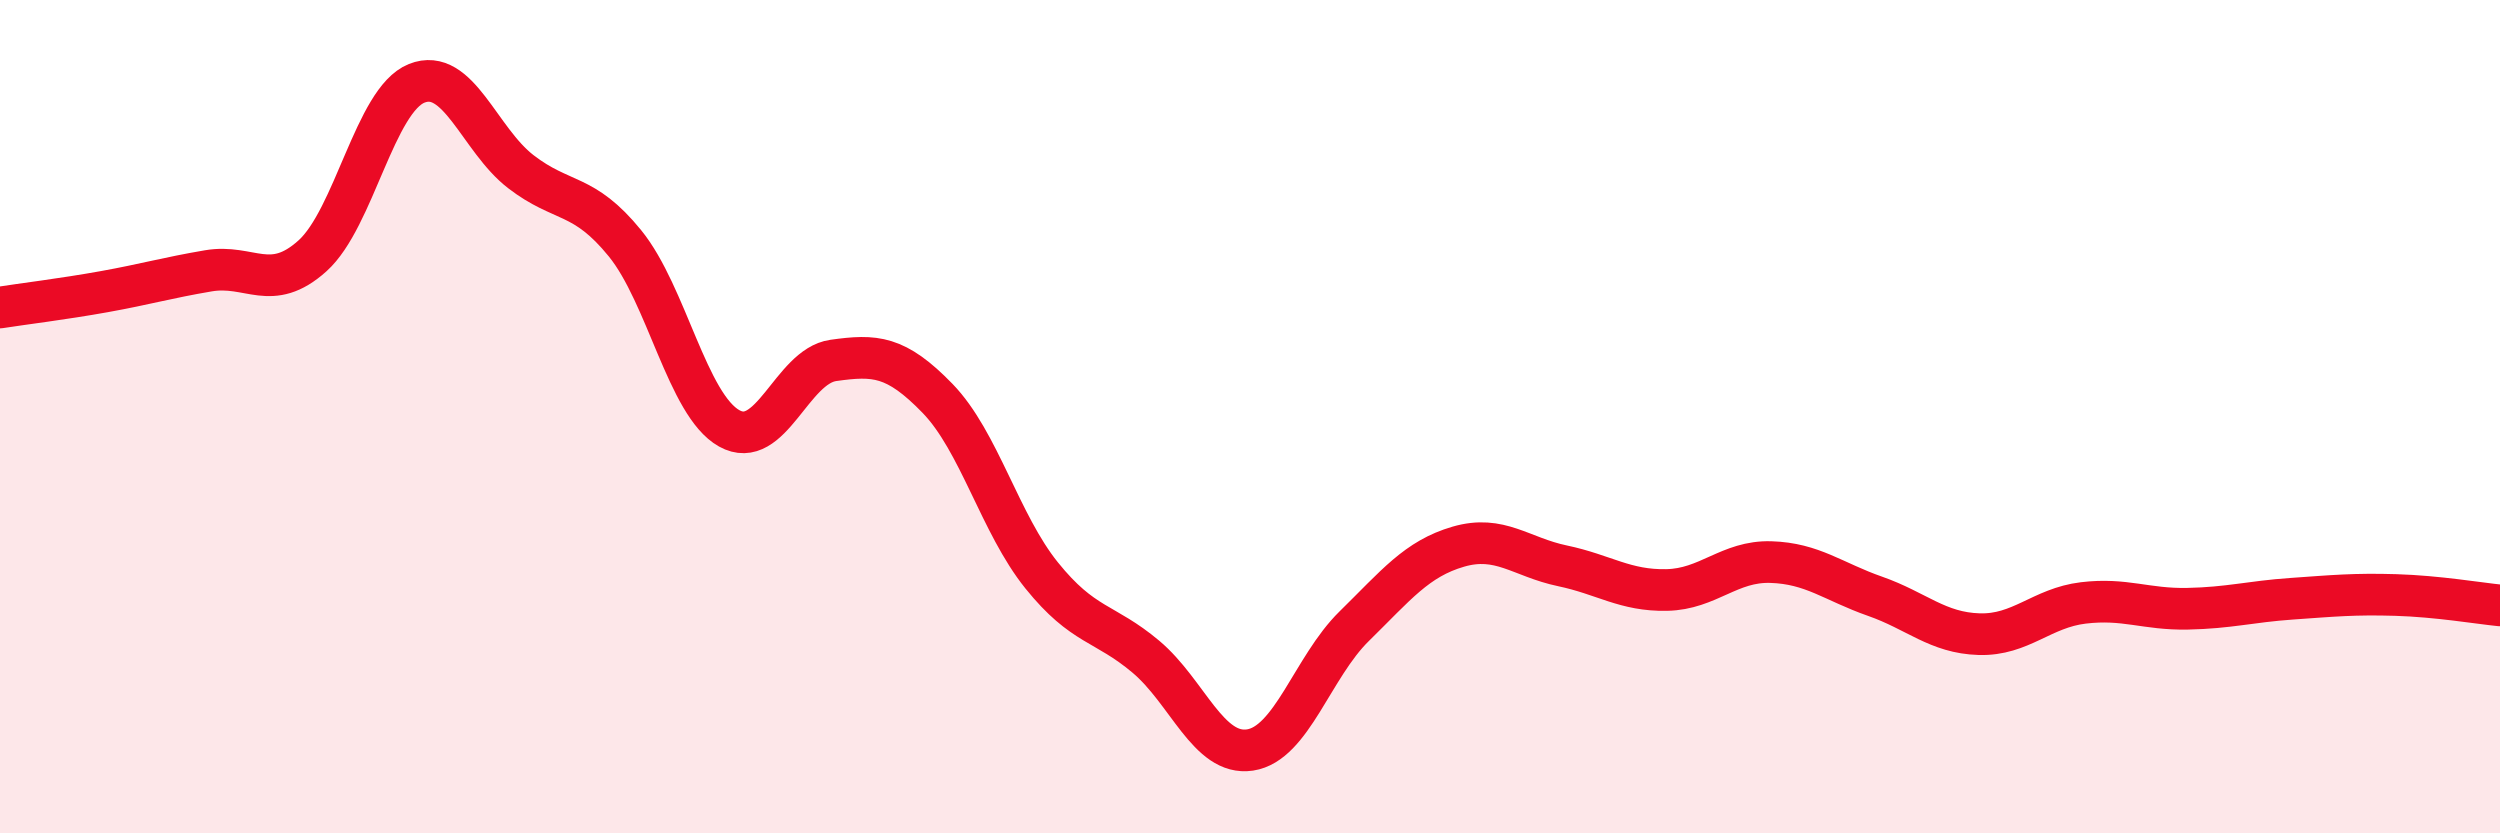
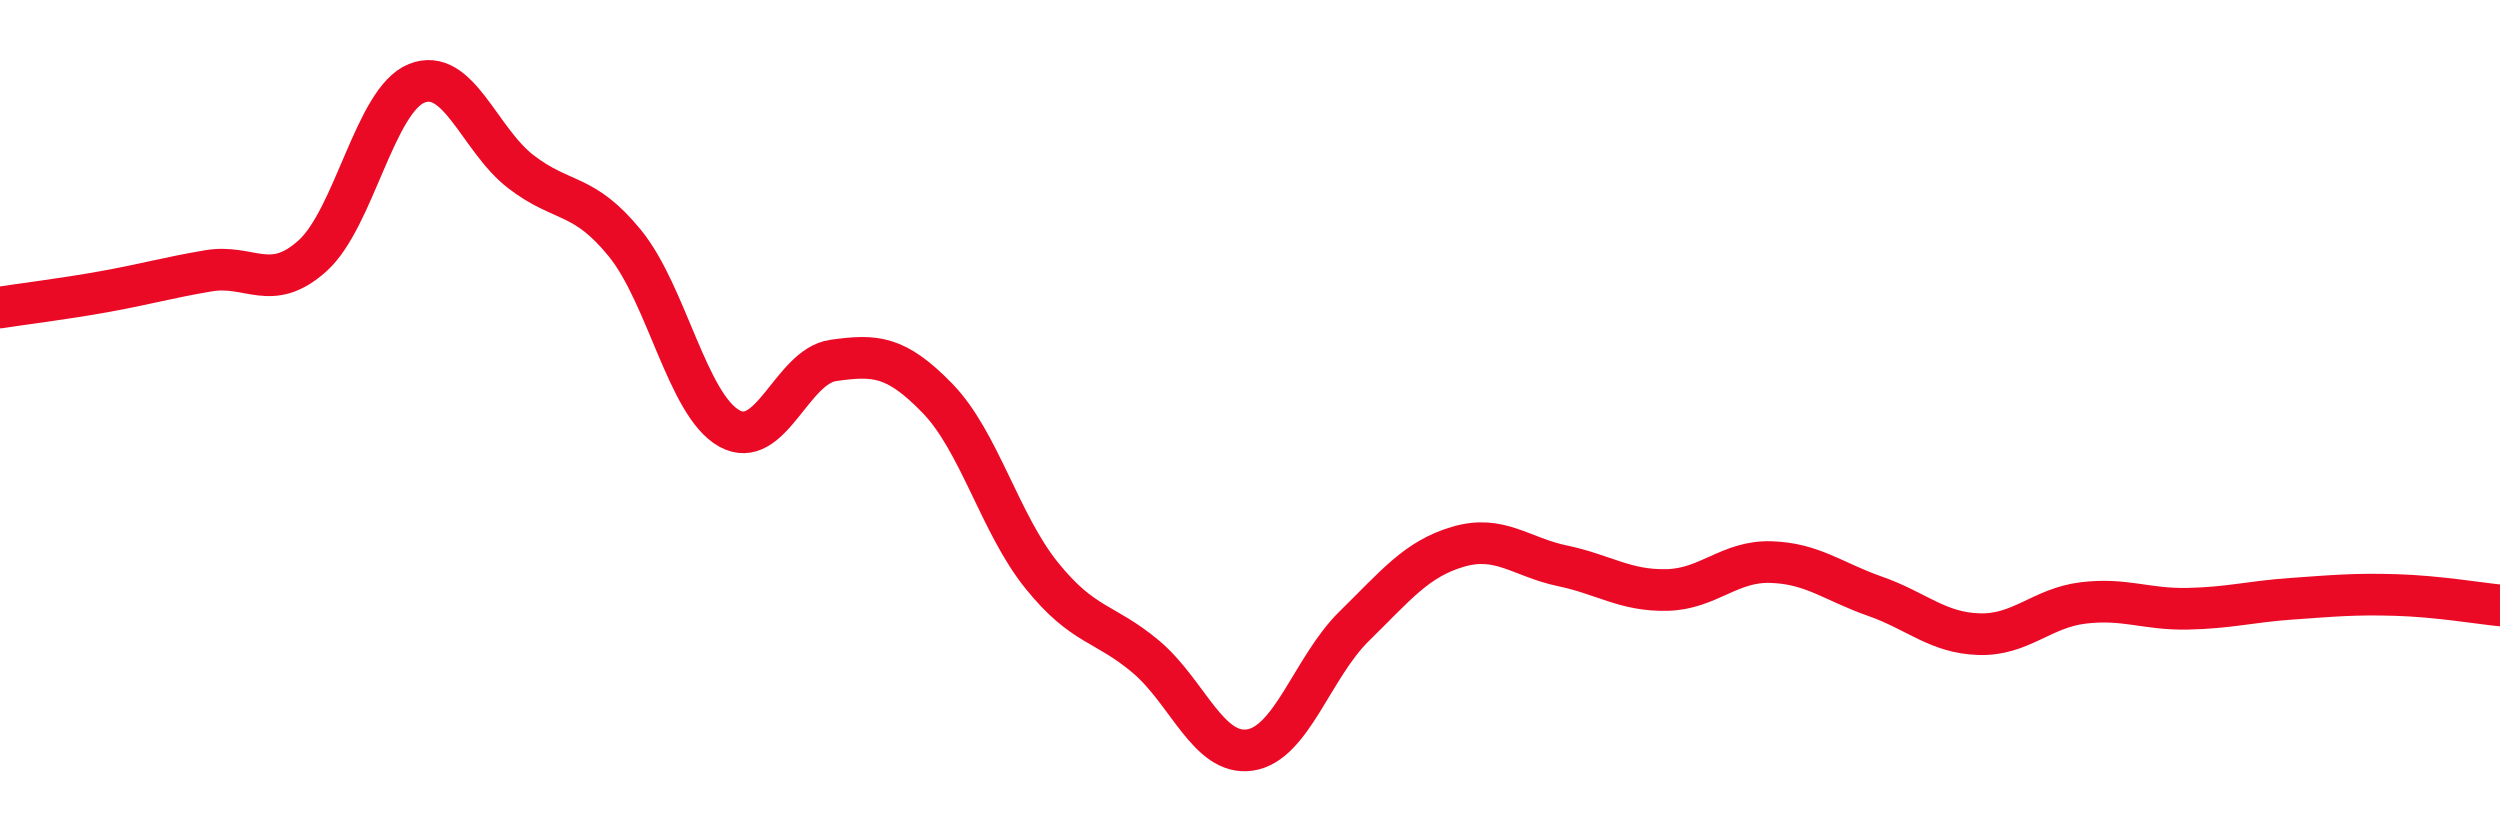
<svg xmlns="http://www.w3.org/2000/svg" width="60" height="20" viewBox="0 0 60 20">
-   <path d="M 0,7.38 C 0.5,7.3 1.5,7.18 2.5,7 C 3.5,6.82 4,6.67 5,6.5 C 6,6.33 6.5,7.04 7.5,6.14 C 8.5,5.24 9,2.4 10,2 C 11,1.6 11.5,3.35 12.5,4.12 C 13.5,4.89 14,4.61 15,5.84 C 16,7.07 16.5,9.72 17.5,10.28 C 18.5,10.84 19,8.79 20,8.65 C 21,8.51 21.5,8.53 22.5,9.56 C 23.5,10.59 24,12.57 25,13.81 C 26,15.05 26.5,14.92 27.5,15.76 C 28.5,16.6 29,18.15 30,18 C 31,17.85 31.5,16.01 32.5,15.03 C 33.5,14.05 34,13.41 35,13.12 C 36,12.83 36.5,13.37 37.5,13.58 C 38.5,13.79 39,14.18 40,14.16 C 41,14.14 41.5,13.46 42.5,13.49 C 43.5,13.52 44,13.96 45,14.31 C 46,14.66 46.5,15.19 47.5,15.22 C 48.5,15.25 49,14.59 50,14.47 C 51,14.35 51.5,14.63 52.5,14.61 C 53.5,14.59 54,14.44 55,14.37 C 56,14.3 56.5,14.25 57.5,14.28 C 58.5,14.31 59.5,14.48 60,14.53L60 20L0 20Z" fill="#EB0A25" opacity="0.1" stroke-linecap="round" stroke-linejoin="round" />
  <path d="M 0,7.38 C 0.5,7.3 1.5,7.18 2.5,7 C 3.5,6.82 4,6.67 5,6.5 C 6,6.33 6.5,7.04 7.5,6.14 C 8.5,5.24 9,2.4 10,2 C 11,1.6 11.5,3.35 12.5,4.12 C 13.5,4.89 14,4.61 15,5.84 C 16,7.07 16.5,9.72 17.5,10.28 C 18.5,10.84 19,8.79 20,8.65 C 21,8.51 21.5,8.53 22.5,9.56 C 23.5,10.59 24,12.57 25,13.81 C 26,15.05 26.5,14.92 27.5,15.76 C 28.5,16.6 29,18.15 30,18 C 31,17.85 31.5,16.01 32.5,15.03 C 33.5,14.05 34,13.41 35,13.12 C 36,12.83 36.5,13.37 37.5,13.58 C 38.5,13.79 39,14.18 40,14.16 C 41,14.14 41.5,13.46 42.5,13.49 C 43.5,13.52 44,13.96 45,14.31 C 46,14.66 46.5,15.19 47.5,15.22 C 48.5,15.25 49,14.59 50,14.47 C 51,14.35 51.5,14.63 52.5,14.61 C 53.5,14.59 54,14.44 55,14.37 C 56,14.3 56.5,14.25 57.5,14.28 C 58.5,14.31 59.5,14.48 60,14.53" stroke="#EB0A25" stroke-width="1" fill="none" stroke-linecap="round" stroke-linejoin="round" />
</svg>